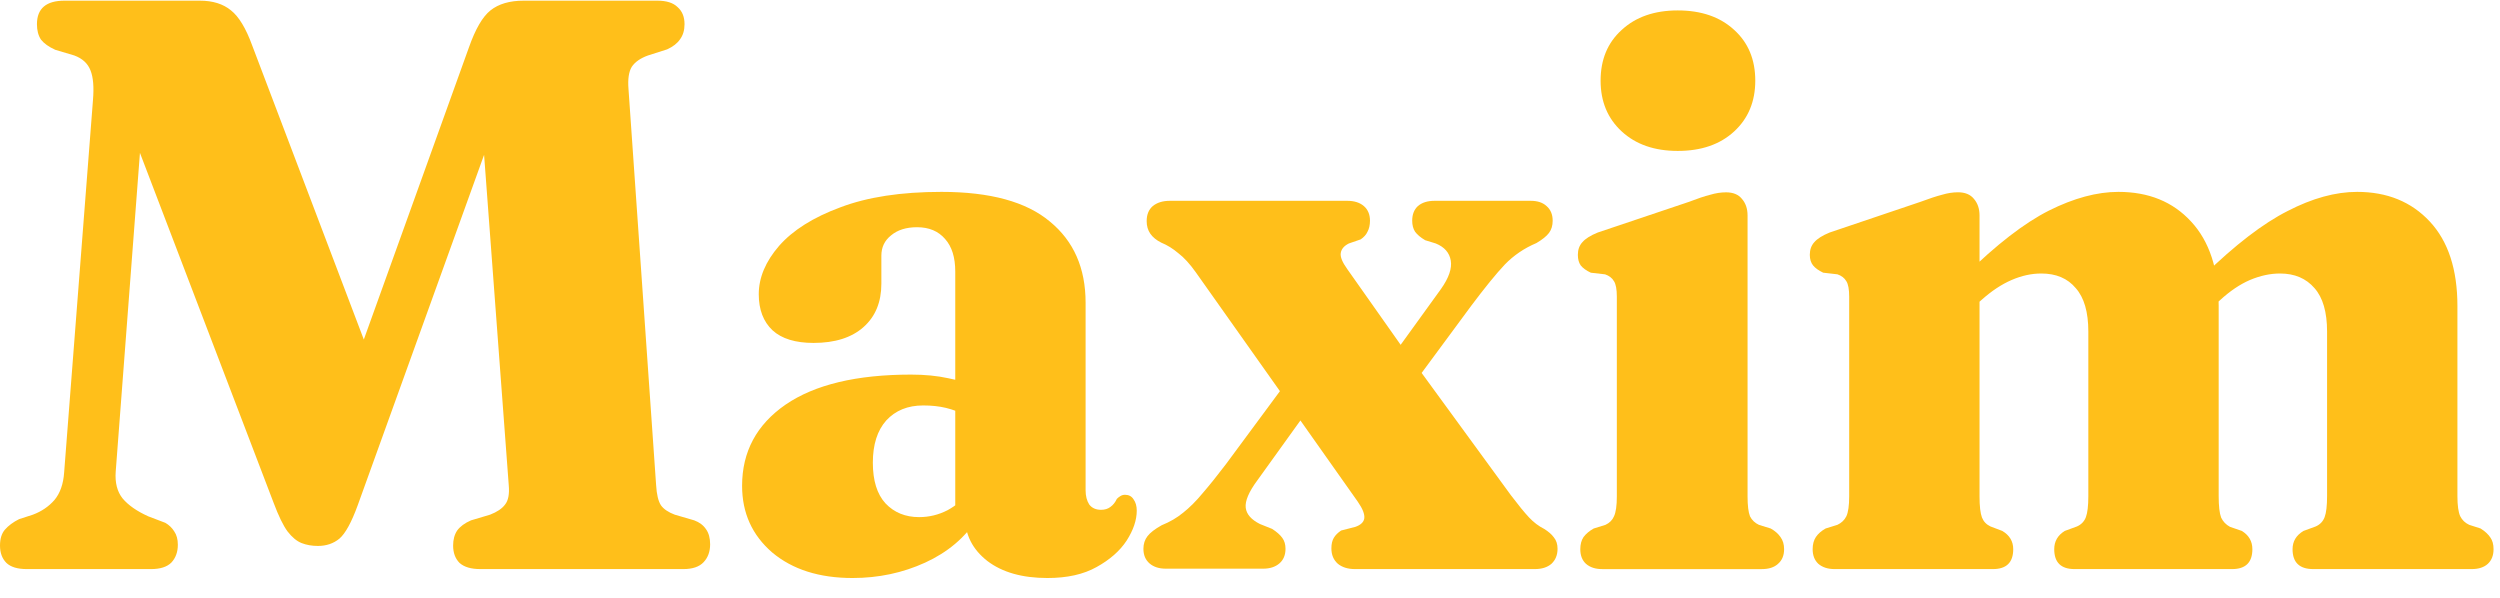
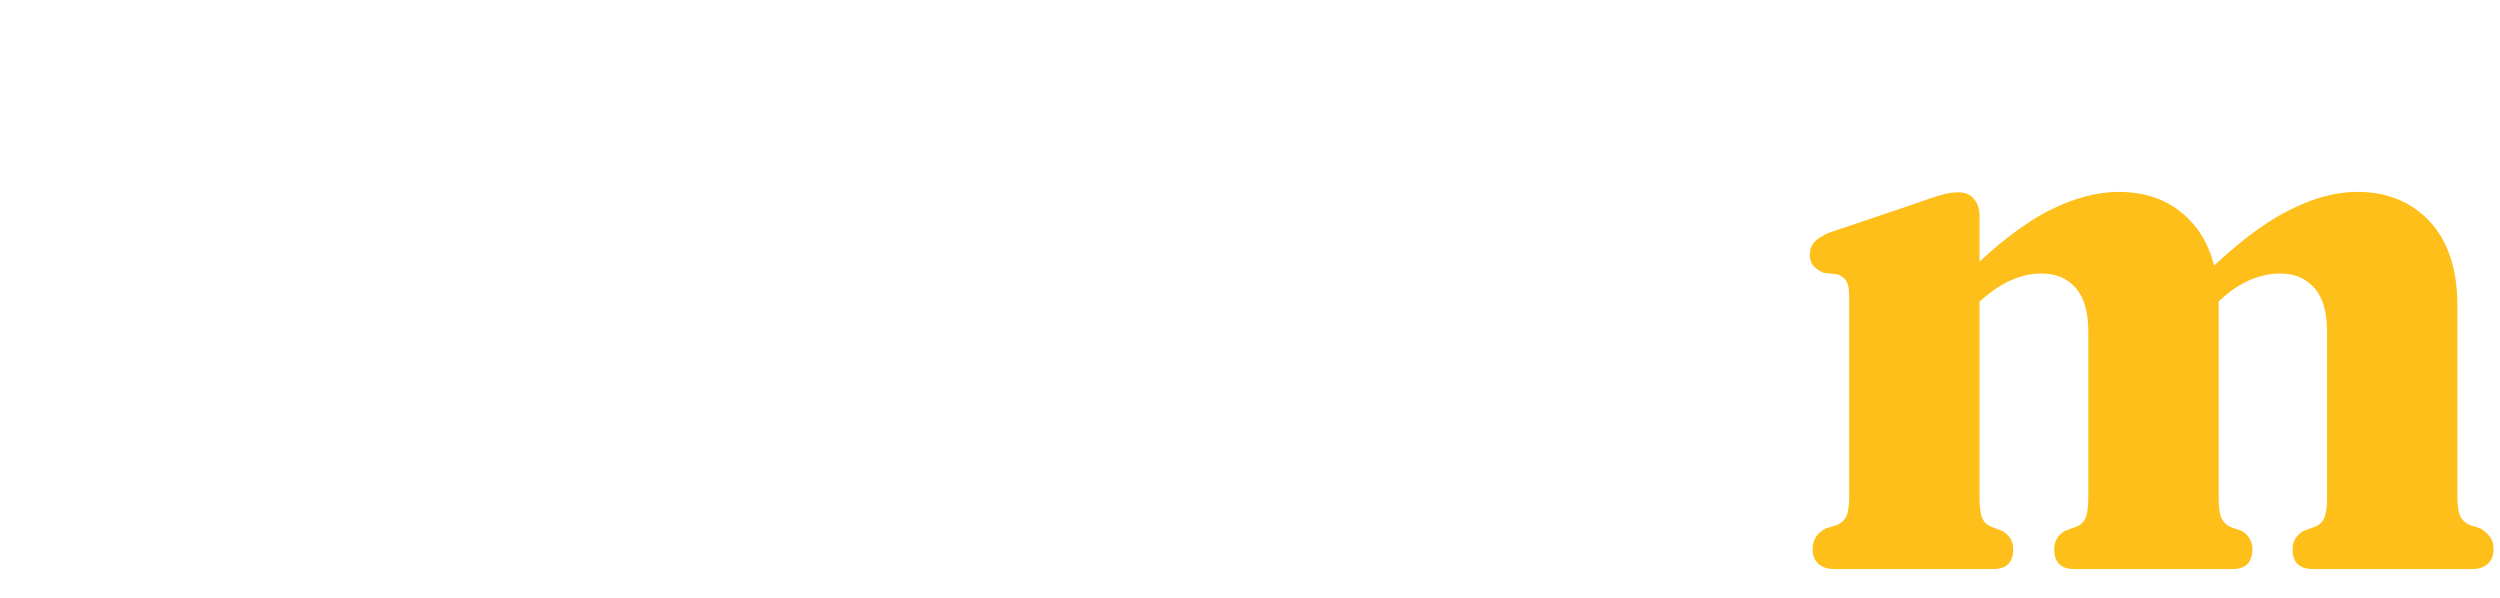
<svg xmlns="http://www.w3.org/2000/svg" width="117" height="28" viewBox="0 0 117 28" fill="none">
  <path d="M92.642 10.083V23.232C92.642 23.688 92.68 24.017 92.756 24.22C92.832 24.41 92.965 24.549 93.155 24.638L93.706 24.847C94.048 25.049 94.219 25.334 94.219 25.702C94.219 26.323 93.902 26.633 93.269 26.633H85.858C85.542 26.633 85.288 26.55 85.098 26.386C84.921 26.221 84.832 25.993 84.832 25.702C84.832 25.474 84.883 25.284 84.984 25.132C85.086 24.98 85.238 24.847 85.44 24.733L85.991 24.562C86.181 24.473 86.321 24.34 86.409 24.163C86.498 23.973 86.542 23.662 86.542 23.232V13.883C86.542 13.541 86.498 13.3 86.409 13.161C86.321 13.009 86.181 12.901 85.991 12.838L85.326 12.762C85.111 12.66 84.953 12.546 84.851 12.42C84.75 12.293 84.699 12.128 84.699 11.926C84.699 11.685 84.769 11.489 84.908 11.337C85.048 11.172 85.288 11.02 85.63 10.881L89.849 9.456C90.292 9.291 90.64 9.177 90.894 9.113C91.147 9.037 91.394 8.999 91.635 8.999C91.964 8.999 92.211 9.101 92.376 9.303C92.553 9.506 92.642 9.766 92.642 10.083ZM92.072 14.624L91.217 13.617L91.958 12.895C93.427 11.451 94.738 10.437 95.891 9.855C97.056 9.272 98.14 8.98 99.14 8.98C100.559 8.98 101.693 9.443 102.542 10.368C103.403 11.292 103.834 12.61 103.834 14.32V23.213C103.834 23.681 103.872 24.017 103.948 24.22C104.036 24.41 104.176 24.555 104.366 24.657L104.917 24.847C105.246 25.049 105.411 25.334 105.411 25.702C105.411 26.323 105.094 26.633 104.461 26.633H97.088C96.455 26.633 96.138 26.323 96.138 25.702C96.138 25.334 96.303 25.049 96.632 24.847L97.202 24.638C97.405 24.549 97.544 24.403 97.62 24.201C97.696 23.998 97.734 23.669 97.734 23.213V15.517C97.734 14.605 97.538 13.927 97.145 13.484C96.765 13.028 96.227 12.8 95.53 12.8C95.074 12.8 94.612 12.901 94.143 13.104C93.674 13.306 93.206 13.617 92.737 14.035L92.072 14.624ZM103.264 14.624L102.39 13.617L103.131 12.895C104.6 11.463 105.911 10.456 107.064 9.874C108.217 9.278 109.3 8.98 110.313 8.98C111.719 8.98 112.853 9.443 113.714 10.368C114.576 11.292 115.007 12.61 115.007 14.32V23.213C115.007 23.656 115.051 23.973 115.14 24.163C115.228 24.34 115.368 24.473 115.558 24.562L116.09 24.733C116.292 24.859 116.444 24.999 116.546 25.151C116.647 25.29 116.698 25.474 116.698 25.702C116.698 25.993 116.609 26.221 116.432 26.386C116.254 26.55 116.001 26.633 115.672 26.633H108.261C107.615 26.633 107.292 26.323 107.292 25.702C107.292 25.334 107.463 25.049 107.805 24.847L108.375 24.638C108.578 24.549 108.717 24.403 108.793 24.201C108.869 23.998 108.907 23.669 108.907 23.213V15.517C108.907 14.605 108.711 13.927 108.318 13.484C107.925 13.028 107.387 12.8 106.703 12.8C106.247 12.8 105.778 12.901 105.297 13.104C104.828 13.306 104.359 13.623 103.891 14.054L103.264 14.624Z" fill="#FFBF1A" />
-   <path d="M81.786 10.084V23.233C81.786 23.664 81.824 23.974 81.9 24.164C81.989 24.341 82.128 24.474 82.318 24.563L82.869 24.734C83.072 24.848 83.224 24.981 83.326 25.133C83.439 25.285 83.496 25.475 83.496 25.703C83.496 25.995 83.401 26.223 83.212 26.387C83.034 26.552 82.781 26.634 82.451 26.634H74.984C74.667 26.634 74.414 26.552 74.224 26.387C74.046 26.223 73.958 25.995 73.958 25.703C73.958 25.475 74.008 25.285 74.11 25.133C74.224 24.981 74.382 24.848 74.585 24.734L75.136 24.563C75.326 24.474 75.459 24.341 75.535 24.164C75.624 23.974 75.668 23.664 75.668 23.233V13.884C75.668 13.542 75.624 13.302 75.535 13.162C75.446 13.01 75.307 12.903 75.117 12.839L74.452 12.763C74.236 12.662 74.078 12.548 73.977 12.421C73.888 12.294 73.844 12.13 73.844 11.927C73.844 11.687 73.913 11.49 74.053 11.338C74.192 11.173 74.433 11.021 74.775 10.882L79.012 9.457C79.443 9.292 79.785 9.178 80.038 9.115C80.292 9.039 80.539 9.001 80.779 9.001C81.109 9.001 81.356 9.102 81.52 9.305C81.698 9.508 81.786 9.767 81.786 10.084ZM78.518 7.063C77.429 7.063 76.555 6.759 75.896 6.151C75.237 5.543 74.908 4.751 74.908 3.776C74.908 2.787 75.237 1.996 75.896 1.4C76.555 0.792 77.429 0.488 78.518 0.488C79.62 0.488 80.501 0.792 81.159 1.4C81.818 1.996 82.147 2.787 82.147 3.776C82.147 4.751 81.818 5.543 81.159 6.151C80.501 6.759 79.62 7.063 78.518 7.063Z" fill="#FFBF1A" />
-   <path d="M60.656 17.284L61.91 18.215L58.851 22.471C58.446 23.016 58.262 23.447 58.3 23.764C58.338 24.068 58.56 24.321 58.965 24.524L59.535 24.752C59.751 24.891 59.909 25.03 60.01 25.17C60.112 25.309 60.162 25.48 60.162 25.683C60.162 25.974 60.067 26.202 59.877 26.367C59.687 26.531 59.434 26.614 59.117 26.614H54.557C54.24 26.614 53.987 26.531 53.797 26.367C53.607 26.202 53.512 25.974 53.512 25.683C53.512 25.455 53.575 25.258 53.702 25.094C53.828 24.929 54.05 24.758 54.367 24.581C54.747 24.429 55.083 24.232 55.374 23.992C55.678 23.751 55.982 23.447 56.286 23.079C56.603 22.712 56.964 22.262 57.369 21.73L60.656 17.284ZM63.05 12.591L66.091 16.904L66.395 17.265L70.708 23.174C71.063 23.643 71.348 23.992 71.563 24.22C71.778 24.448 72.013 24.625 72.266 24.752C72.469 24.878 72.621 25.011 72.722 25.151C72.836 25.29 72.893 25.467 72.893 25.683C72.893 25.974 72.798 26.208 72.608 26.386C72.418 26.55 72.159 26.633 71.829 26.633H63.411C63.082 26.633 62.816 26.55 62.613 26.386C62.411 26.208 62.309 25.968 62.309 25.664C62.309 25.461 62.347 25.296 62.423 25.17C62.499 25.043 62.613 24.929 62.765 24.828L63.431 24.657C63.684 24.568 63.823 24.435 63.849 24.258C63.874 24.068 63.773 23.808 63.544 23.479L60.39 19.013L60.105 18.595L55.963 12.743C55.684 12.35 55.412 12.052 55.146 11.85C54.892 11.634 54.627 11.47 54.348 11.356C54.12 11.242 53.949 11.102 53.835 10.938C53.721 10.773 53.664 10.576 53.664 10.348C53.664 10.044 53.759 9.81 53.949 9.645C54.151 9.481 54.417 9.398 54.747 9.398H63.05C63.38 9.398 63.639 9.481 63.83 9.645C64.019 9.81 64.115 10.038 64.115 10.329C64.115 10.532 64.076 10.703 64.001 10.842C63.937 10.982 63.83 11.102 63.678 11.204L63.127 11.394C62.898 11.508 62.772 11.66 62.746 11.85C62.721 12.027 62.822 12.274 63.05 12.591ZM65.578 18.747L64.324 17.835L67.44 13.522C67.807 13.002 67.959 12.559 67.896 12.192C67.832 11.824 67.598 11.558 67.193 11.394L66.699 11.242C66.483 11.115 66.325 10.982 66.224 10.842C66.135 10.703 66.091 10.532 66.091 10.329C66.091 10.038 66.179 9.81 66.357 9.645C66.547 9.481 66.806 9.398 67.136 9.398H71.639C71.956 9.398 72.203 9.481 72.38 9.645C72.57 9.81 72.665 10.038 72.665 10.329C72.665 10.557 72.608 10.748 72.494 10.9C72.38 11.052 72.184 11.21 71.905 11.375C71.335 11.615 70.841 11.951 70.423 12.382C70.018 12.812 69.492 13.458 68.846 14.32L65.578 18.747Z" fill="#FFBF1A" />
-   <path d="M45.162 24.182V23.764H44.706V12.705C44.706 12.046 44.548 11.539 44.231 11.185C43.914 10.817 43.477 10.634 42.92 10.634C42.413 10.634 42.008 10.76 41.704 11.014C41.4 11.254 41.248 11.571 41.248 11.964V13.275C41.248 14.136 40.969 14.814 40.412 15.308C39.855 15.802 39.075 16.049 38.075 16.049C37.226 16.049 36.586 15.853 36.156 15.46C35.725 15.055 35.51 14.491 35.51 13.769C35.51 12.996 35.826 12.242 36.46 11.508C37.106 10.773 38.062 10.171 39.329 9.703C40.596 9.221 42.173 8.98 44.06 8.98C46.34 8.98 48.032 9.443 49.134 10.368C50.248 11.28 50.806 12.546 50.806 14.168V22.947C50.806 23.213 50.863 23.434 50.977 23.612C51.103 23.776 51.287 23.859 51.528 23.859C51.705 23.859 51.851 23.814 51.965 23.726C52.092 23.637 52.193 23.51 52.269 23.346C52.319 23.295 52.377 23.251 52.44 23.213C52.503 23.175 52.573 23.156 52.649 23.156C52.826 23.156 52.959 23.225 53.048 23.365C53.149 23.504 53.2 23.681 53.2 23.897C53.2 24.34 53.042 24.809 52.725 25.303C52.408 25.784 51.94 26.196 51.319 26.538C50.711 26.88 49.944 27.051 49.02 27.051C47.842 27.051 46.904 26.785 46.207 26.253C45.511 25.708 45.162 25.018 45.162 24.182ZM34.73 22.738C34.73 21.141 35.408 19.875 36.764 18.937C38.132 18 40.089 17.531 42.635 17.531C43.281 17.531 43.864 17.588 44.383 17.702C44.903 17.803 45.346 17.943 45.713 18.12L45.238 19.45C44.909 19.286 44.586 19.165 44.269 19.089C43.953 19.013 43.598 18.975 43.205 18.975C42.483 18.975 41.907 19.21 41.476 19.678C41.058 20.147 40.849 20.806 40.849 21.654C40.849 22.491 41.045 23.124 41.438 23.555C41.843 23.985 42.369 24.201 43.015 24.201C43.484 24.201 43.927 24.093 44.345 23.878C44.763 23.65 45.099 23.358 45.352 23.004L45.732 24.277C45.162 25.163 44.352 25.847 43.3 26.329C42.249 26.81 41.115 27.051 39.899 27.051C38.341 27.051 37.087 26.652 36.137 25.854C35.199 25.043 34.73 24.004 34.73 22.738Z" fill="#FFBF1A" />
-   <path d="M18.032 18.539L15.923 18.957L21.947 2.216C22.251 1.355 22.586 0.779 22.954 0.487C23.334 0.183 23.853 0.031 24.512 0.031H30.763C31.194 0.031 31.511 0.133 31.713 0.335C31.929 0.525 32.036 0.791 32.036 1.133C32.036 1.412 31.967 1.646 31.828 1.836C31.701 2.026 31.498 2.185 31.219 2.311L30.326 2.596C29.972 2.723 29.718 2.9 29.566 3.128C29.427 3.357 29.376 3.705 29.414 4.174L30.706 22.7C30.732 23.143 30.808 23.46 30.934 23.65C31.061 23.827 31.276 23.973 31.58 24.087L32.492 24.353C32.733 24.442 32.917 24.581 33.044 24.771C33.17 24.948 33.234 25.183 33.234 25.474C33.234 25.816 33.132 26.095 32.929 26.31C32.727 26.526 32.41 26.633 31.98 26.633H22.479C22.048 26.633 21.725 26.538 21.51 26.348C21.307 26.146 21.206 25.873 21.206 25.531C21.206 25.253 21.269 25.018 21.396 24.828C21.535 24.638 21.75 24.48 22.042 24.353L22.935 24.087C23.264 23.96 23.498 23.802 23.638 23.612C23.79 23.422 23.847 23.118 23.809 22.7L22.365 3.357L24.113 3.204L16.74 23.65C16.449 24.448 16.164 24.968 15.885 25.208C15.607 25.436 15.271 25.55 14.878 25.55C14.6 25.55 14.346 25.506 14.118 25.417C13.89 25.328 13.668 25.145 13.453 24.866C13.25 24.587 13.035 24.144 12.807 23.536L5.244 3.737L6.841 3.318L5.415 22.073C5.377 22.592 5.485 23.01 5.738 23.327C6.004 23.644 6.403 23.922 6.936 24.163L7.734 24.467C7.911 24.569 8.05 24.701 8.152 24.866C8.266 25.031 8.323 25.24 8.323 25.493C8.323 25.835 8.221 26.114 8.019 26.329C7.816 26.532 7.499 26.633 7.069 26.633H1.254C0.823 26.633 0.507 26.538 0.304 26.348C0.101 26.146 0 25.873 0 25.531C0 25.215 0.076 24.968 0.228 24.79C0.393 24.6 0.614 24.436 0.893 24.296L1.539 24.087C1.944 23.935 2.28 23.707 2.546 23.403C2.812 23.086 2.964 22.656 3.002 22.111L4.351 4.687C4.402 4.079 4.364 3.616 4.237 3.3C4.111 2.97 3.857 2.736 3.477 2.596L2.584 2.33C2.28 2.191 2.058 2.033 1.919 1.855C1.792 1.665 1.729 1.425 1.729 1.133C1.729 0.399 2.16 0.031 3.021 0.031H9.349C9.957 0.031 10.444 0.183 10.812 0.487C11.179 0.779 11.509 1.323 11.8 2.121L18.032 18.539Z" fill="#FFBF1A" />
</svg>